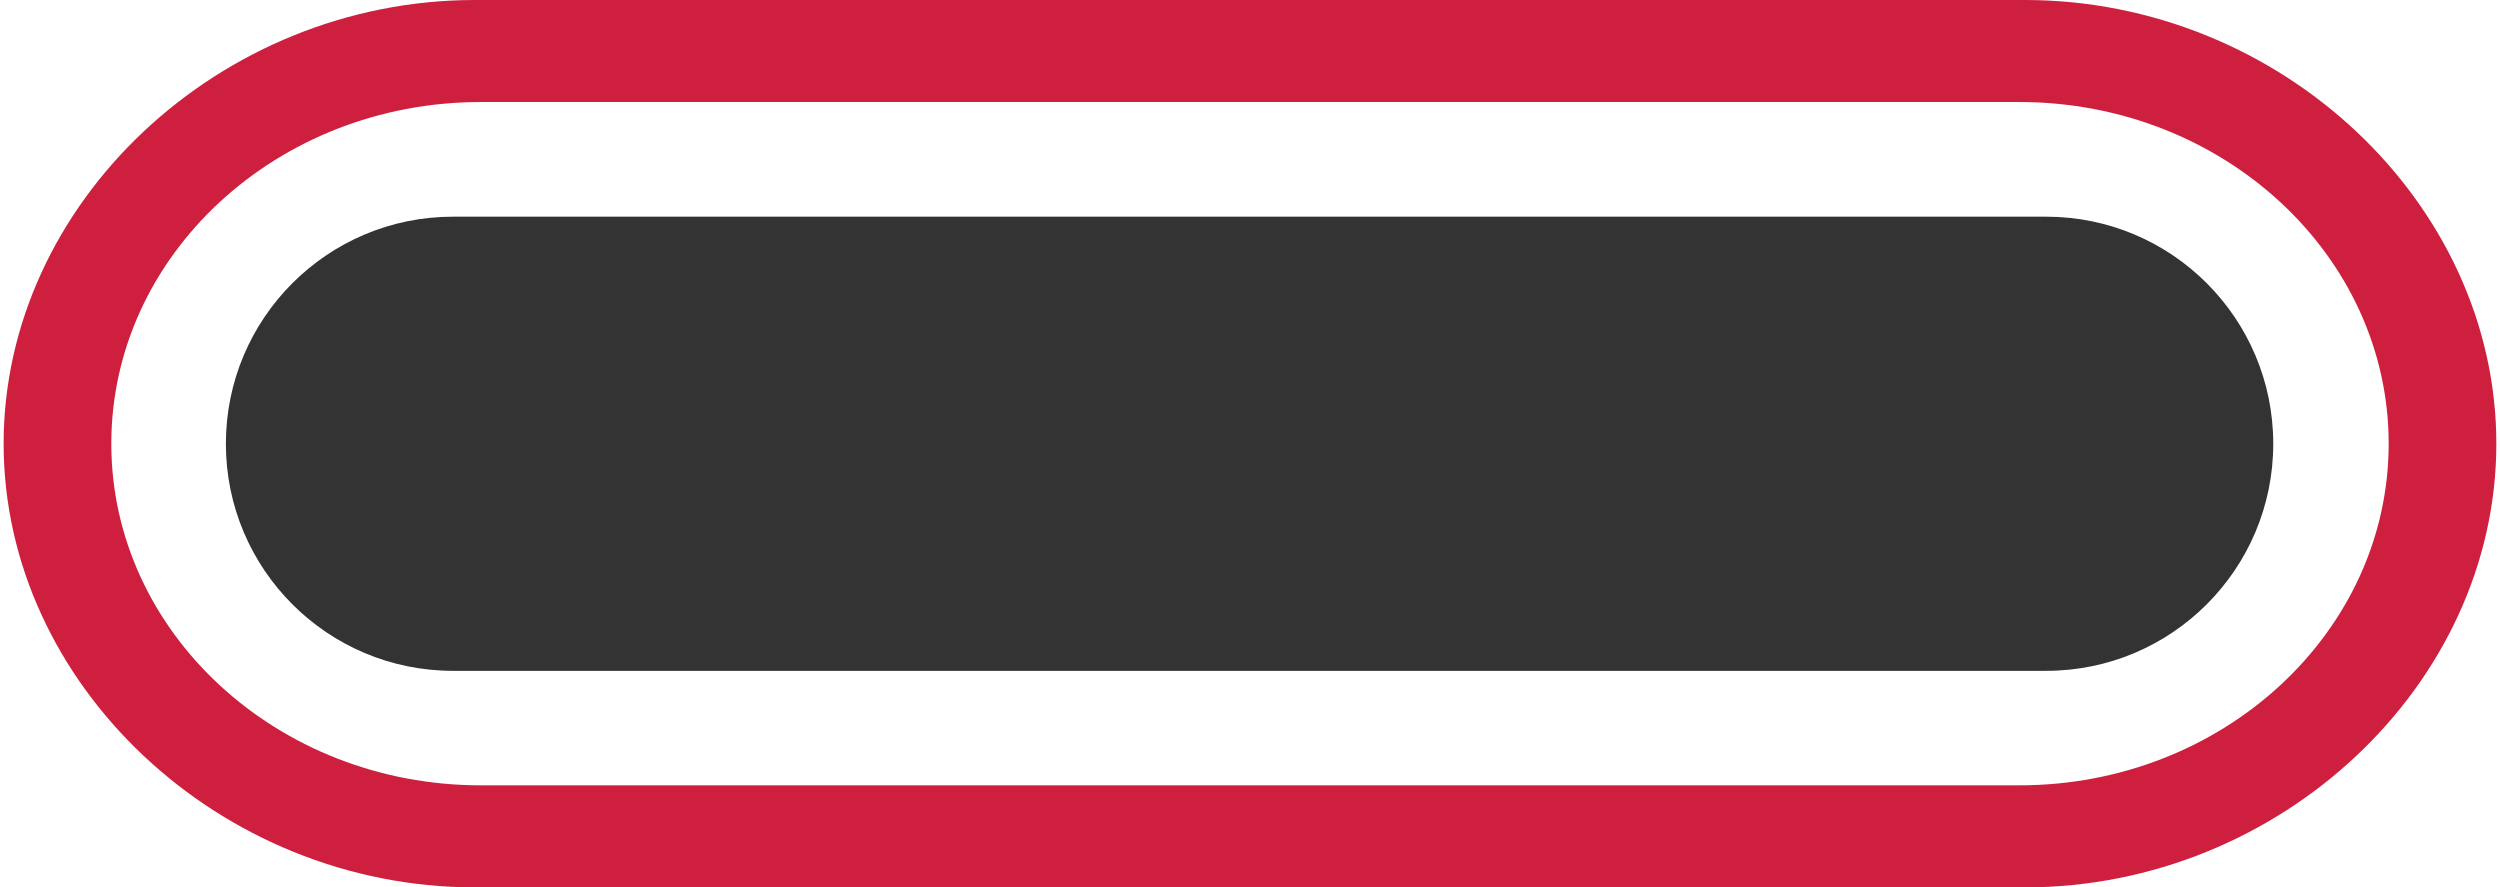
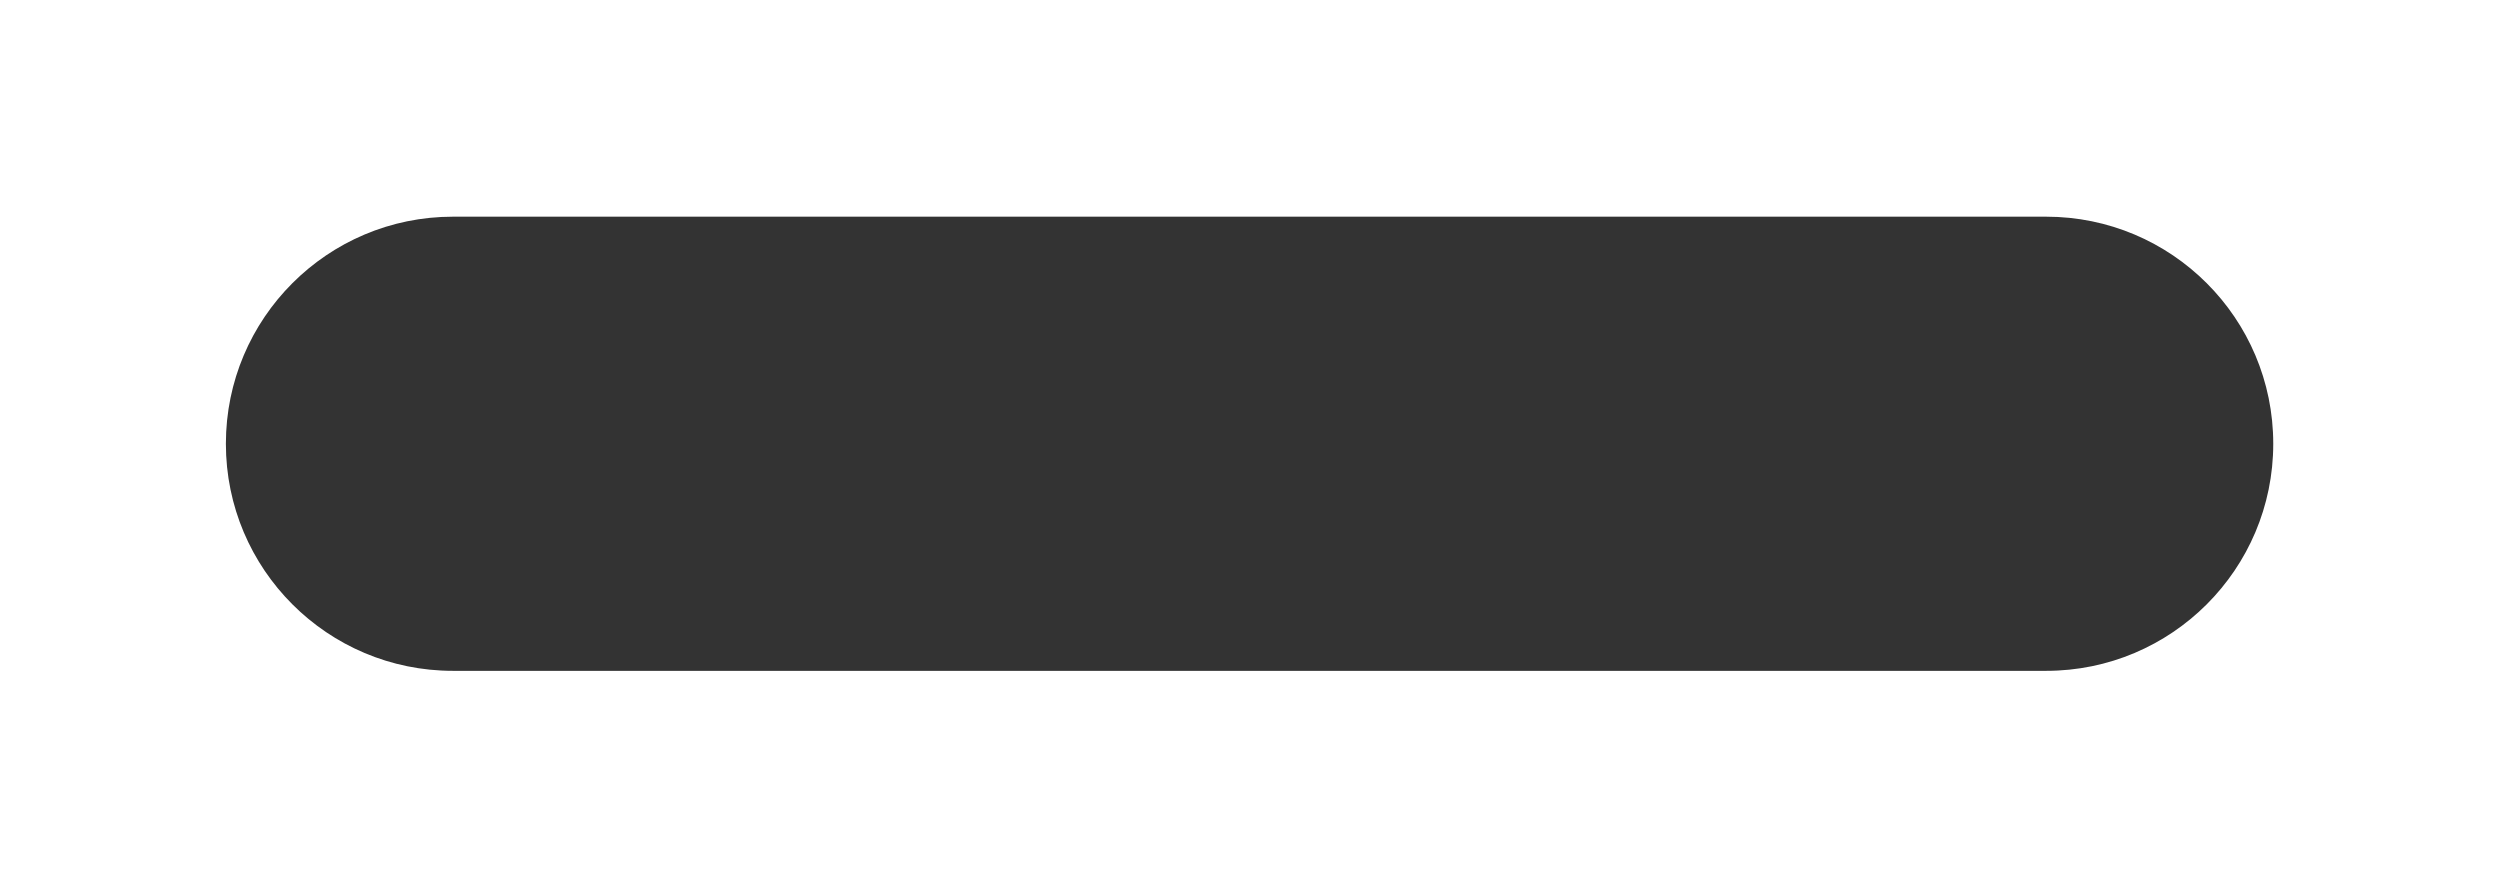
<svg xmlns="http://www.w3.org/2000/svg" version="1.1" id="Layer_1" x="0px" y="0px" width="83.44px" height="29.616px" viewBox="0 0 83.44 29.616" enable-background="new 0 0 83.44 29.616" xml:space="preserve">
  <rect x="0" y="0" width="83.44" height="29.616" fill="#333333" stroke="none" />
  <path fill="#FFFFFF" d="M0,0v29.616h83.44V0H0z M68.292,22.39H15.118c-4.186,0-7.579-3.393-7.579-7.579s3.393-7.579,7.579-7.579  h53.174c4.186,0,7.58,3.393,7.58,7.579S72.478,22.39,68.292,22.39z" />
-   <path fill="#CE1F3E" d="M15.854,0C7.325,0,0.121,6.782,0.121,14.808c0,8.026,7.204,14.809,15.732,14.809h51.731  c8.529,0,15.734-6.78,15.734-14.808S76.114,0,67.585,0H15.854L15.854,0z M3.715,14.808c0-6.287,5.529-11.403,12.328-11.403h51.356  c6.795,0,12.325,5.116,12.325,11.404c0,6.288-5.53,11.402-12.325,11.402H16.043C9.245,26.211,3.715,21.096,3.715,14.808" />
</svg>